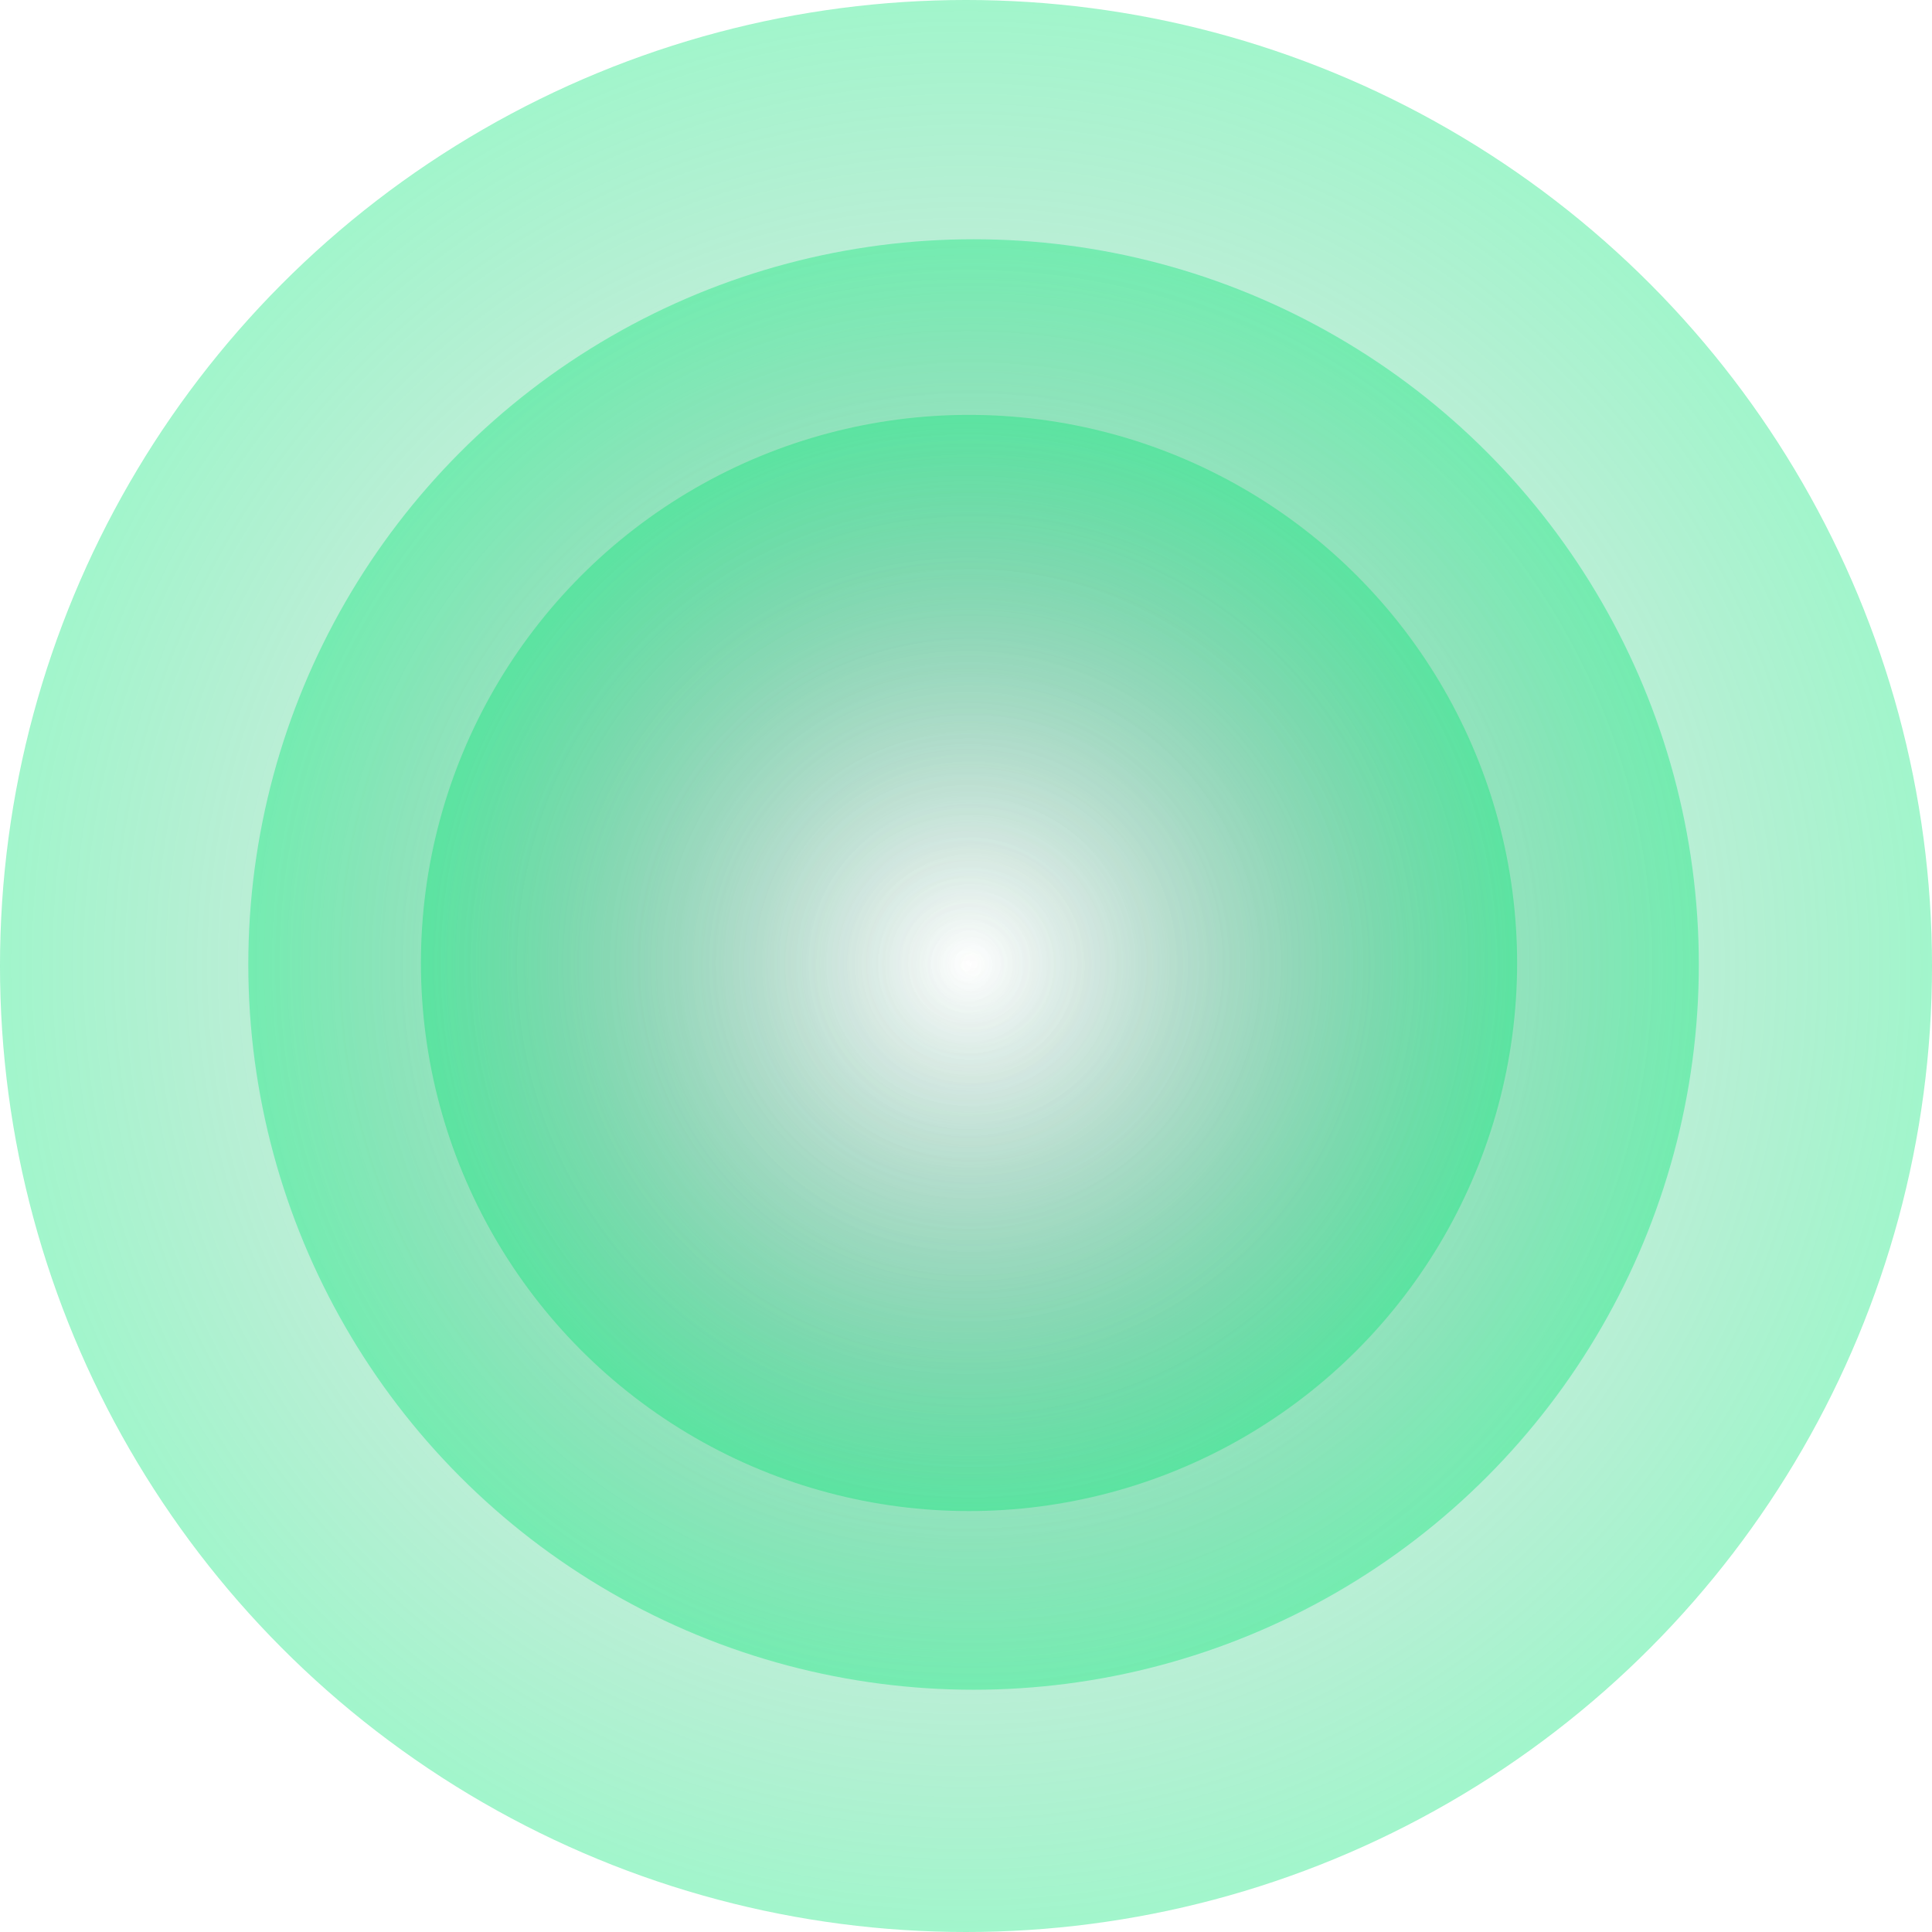
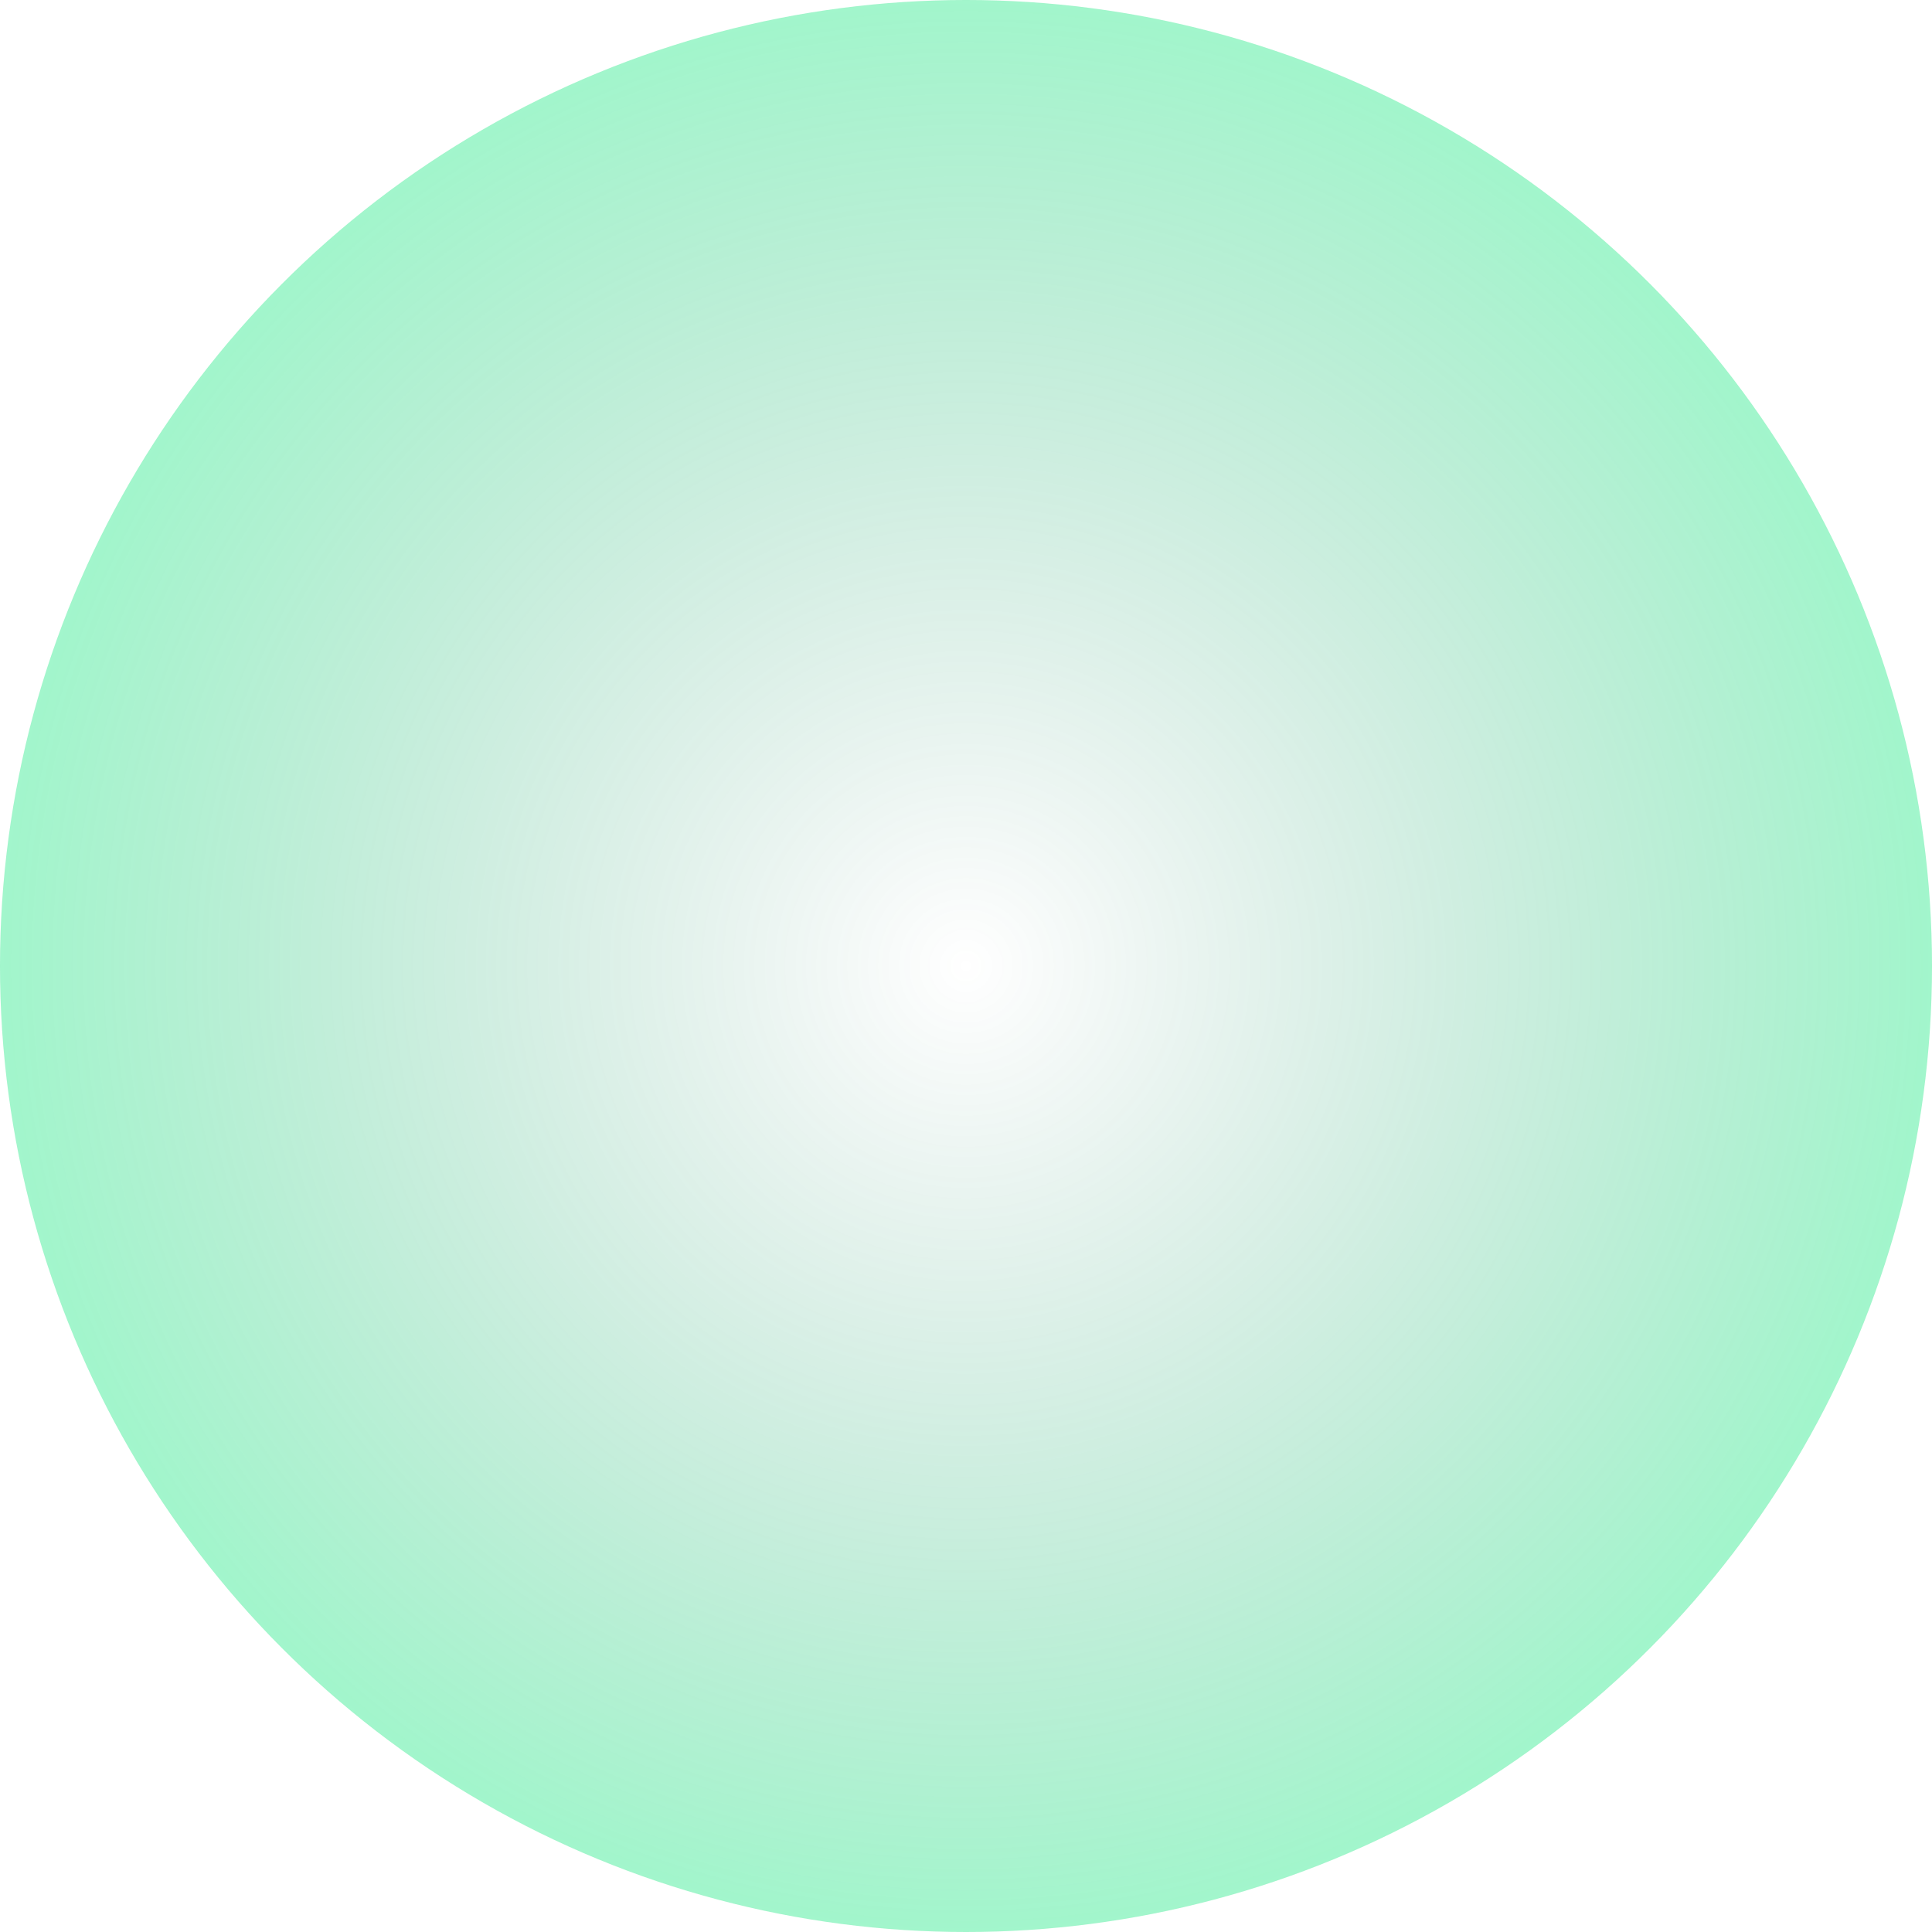
<svg xmlns="http://www.w3.org/2000/svg" width="638" height="638" viewBox="0 0 638 638" fill="none">
  <circle cx="319" cy="319" r="319" fill="url(#paint0_radial_928_2861)" />
-   <circle cx="321.5" cy="318.5" r="239.5" fill="url(#paint1_radial_928_2861)" />
-   <circle cx="320" cy="318" r="181" fill="url(#paint2_radial_928_2861)" />
  <defs>
    <radialGradient id="paint0_radial_928_2861" cx="0" cy="0" r="1" gradientUnits="userSpaceOnUse" gradientTransform="translate(319 319) rotate(90) scale(319)">
      <stop stop-color="#006245" stop-opacity="0" />
      <stop offset="1" stop-color="#00E673" stop-opacity="0.37" />
    </radialGradient>
    <radialGradient id="paint1_radial_928_2861" cx="0" cy="0" r="1" gradientUnits="userSpaceOnUse" gradientTransform="translate(321.5 318.5) rotate(90) scale(239.5)">
      <stop stop-color="#006245" stop-opacity="0" />
      <stop offset="1" stop-color="#00E673" stop-opacity="0.37" />
    </radialGradient>
    <radialGradient id="paint2_radial_928_2861" cx="0" cy="0" r="1" gradientUnits="userSpaceOnUse" gradientTransform="translate(320 318) rotate(90) scale(181)">
      <stop stop-color="#006245" stop-opacity="0" />
      <stop offset="1" stop-color="#00E673" stop-opacity="0.37" />
    </radialGradient>
  </defs>
</svg>